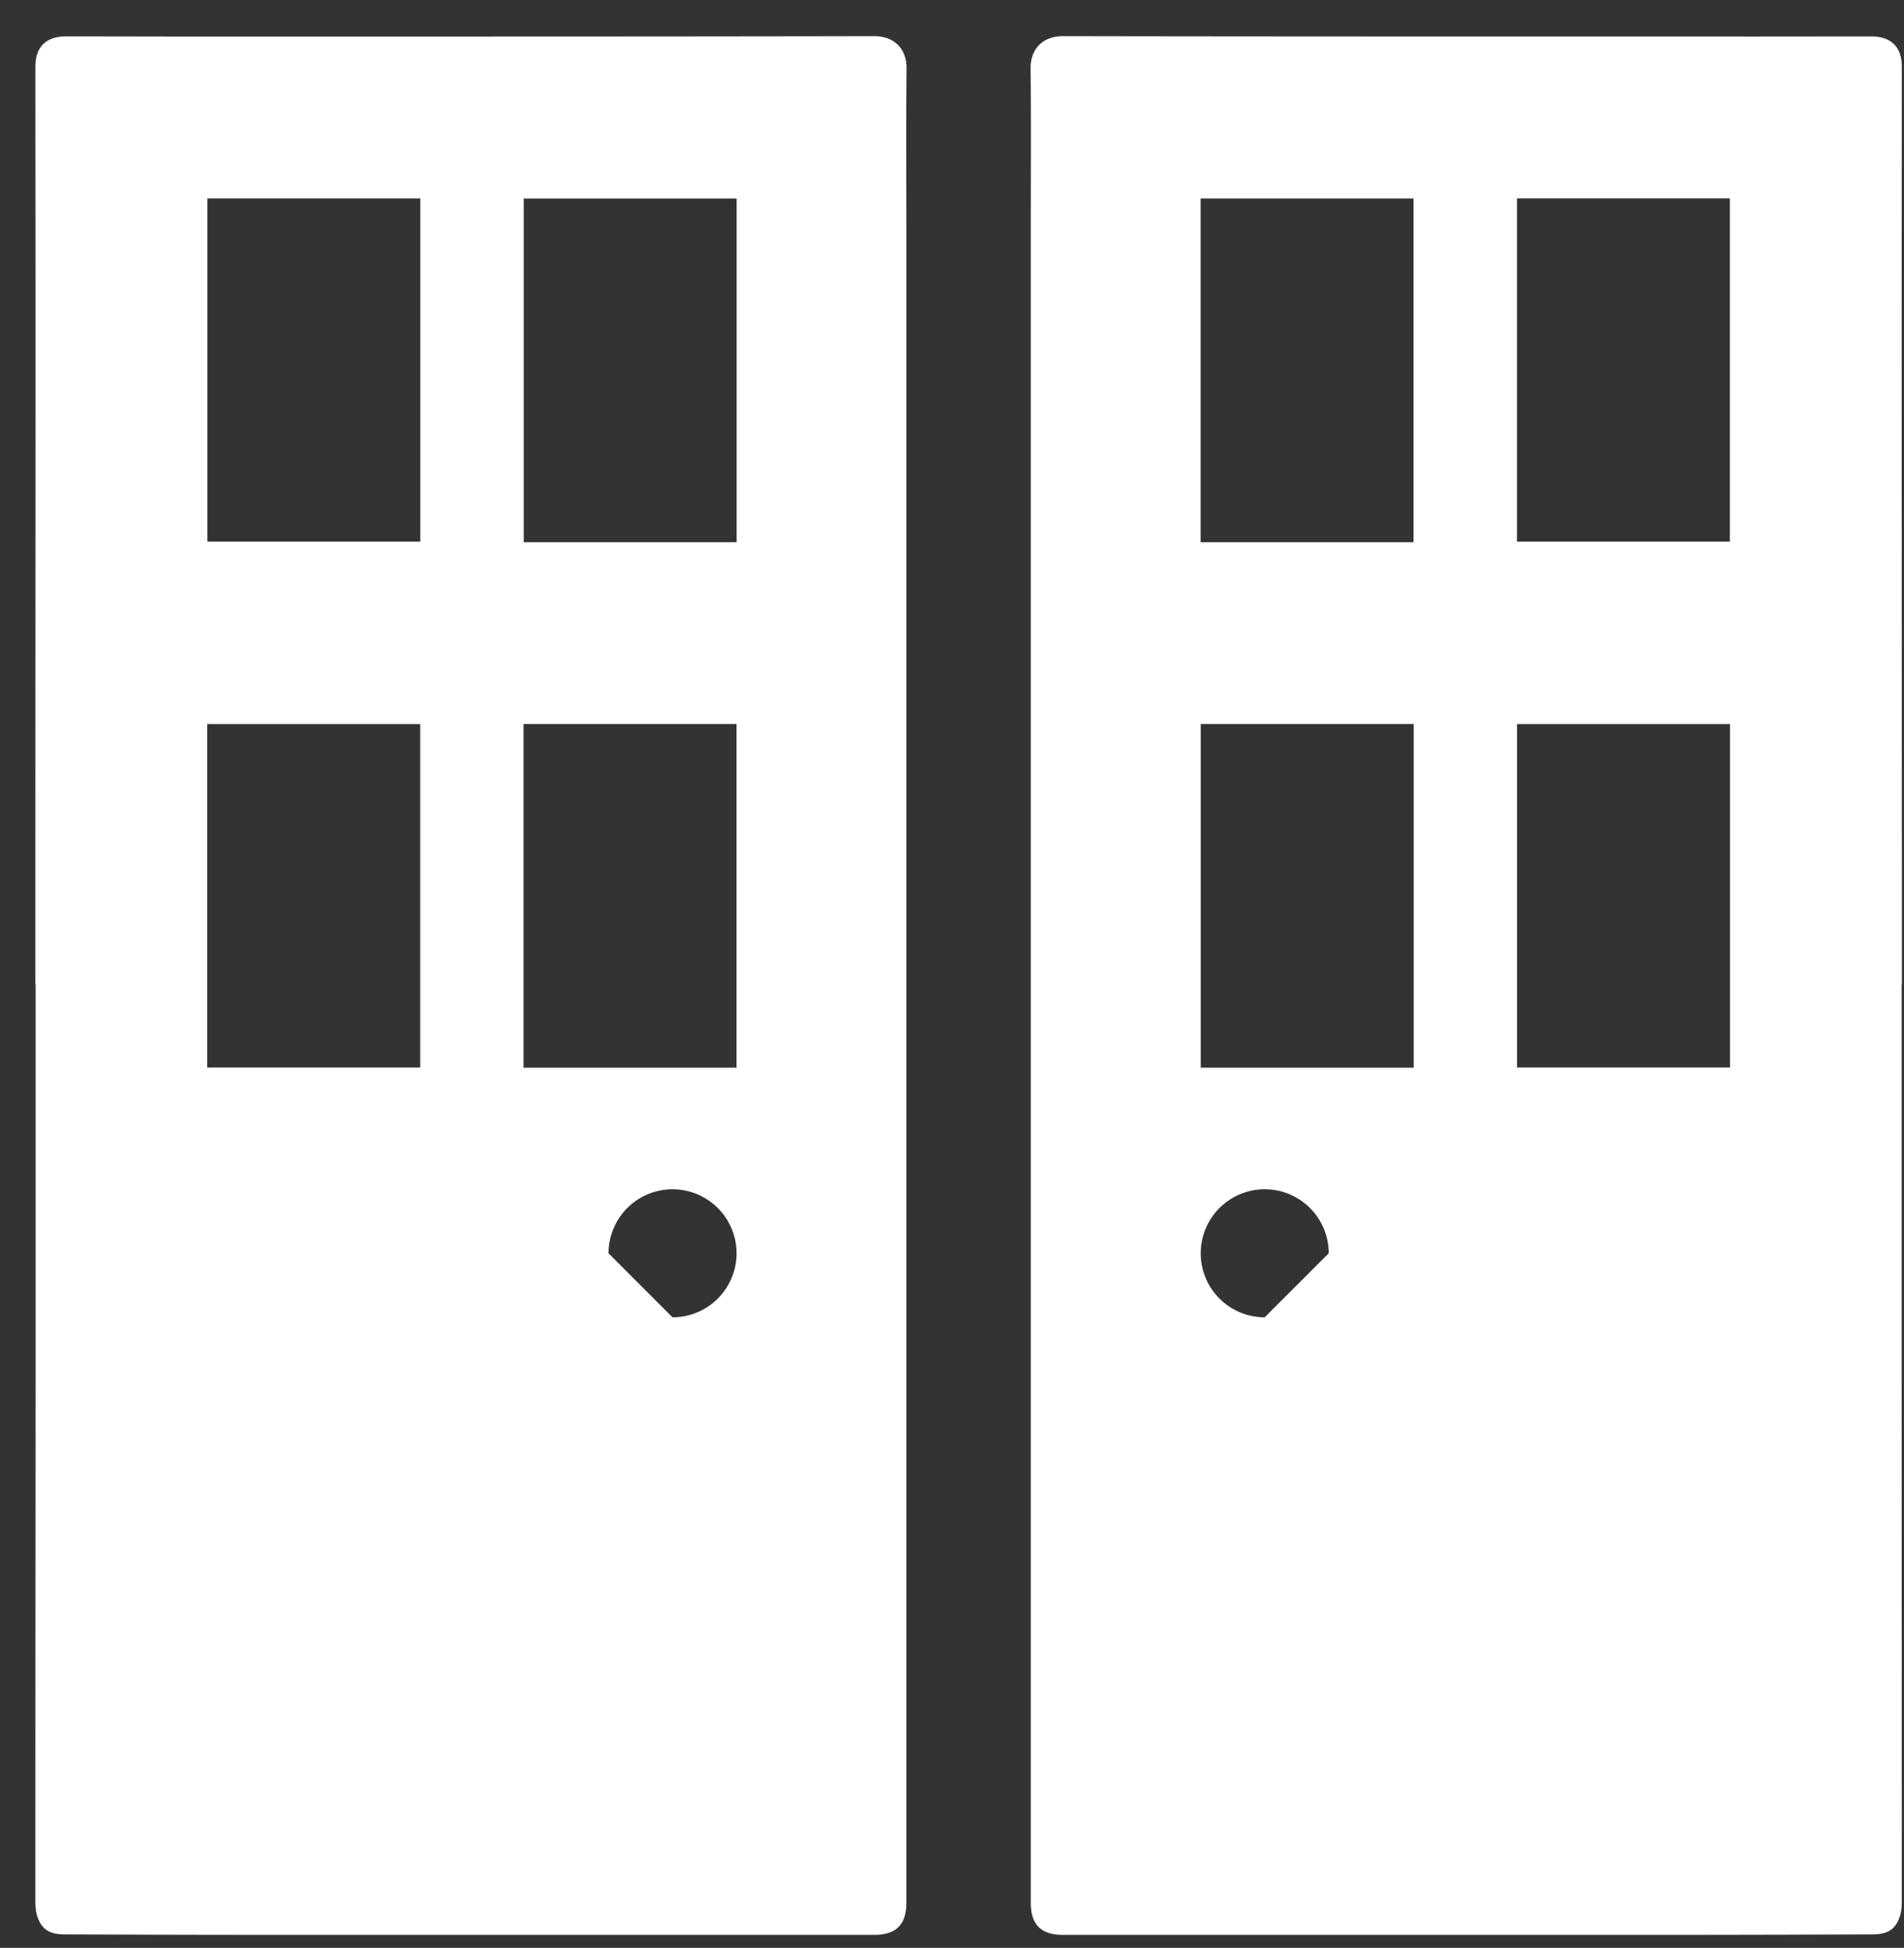
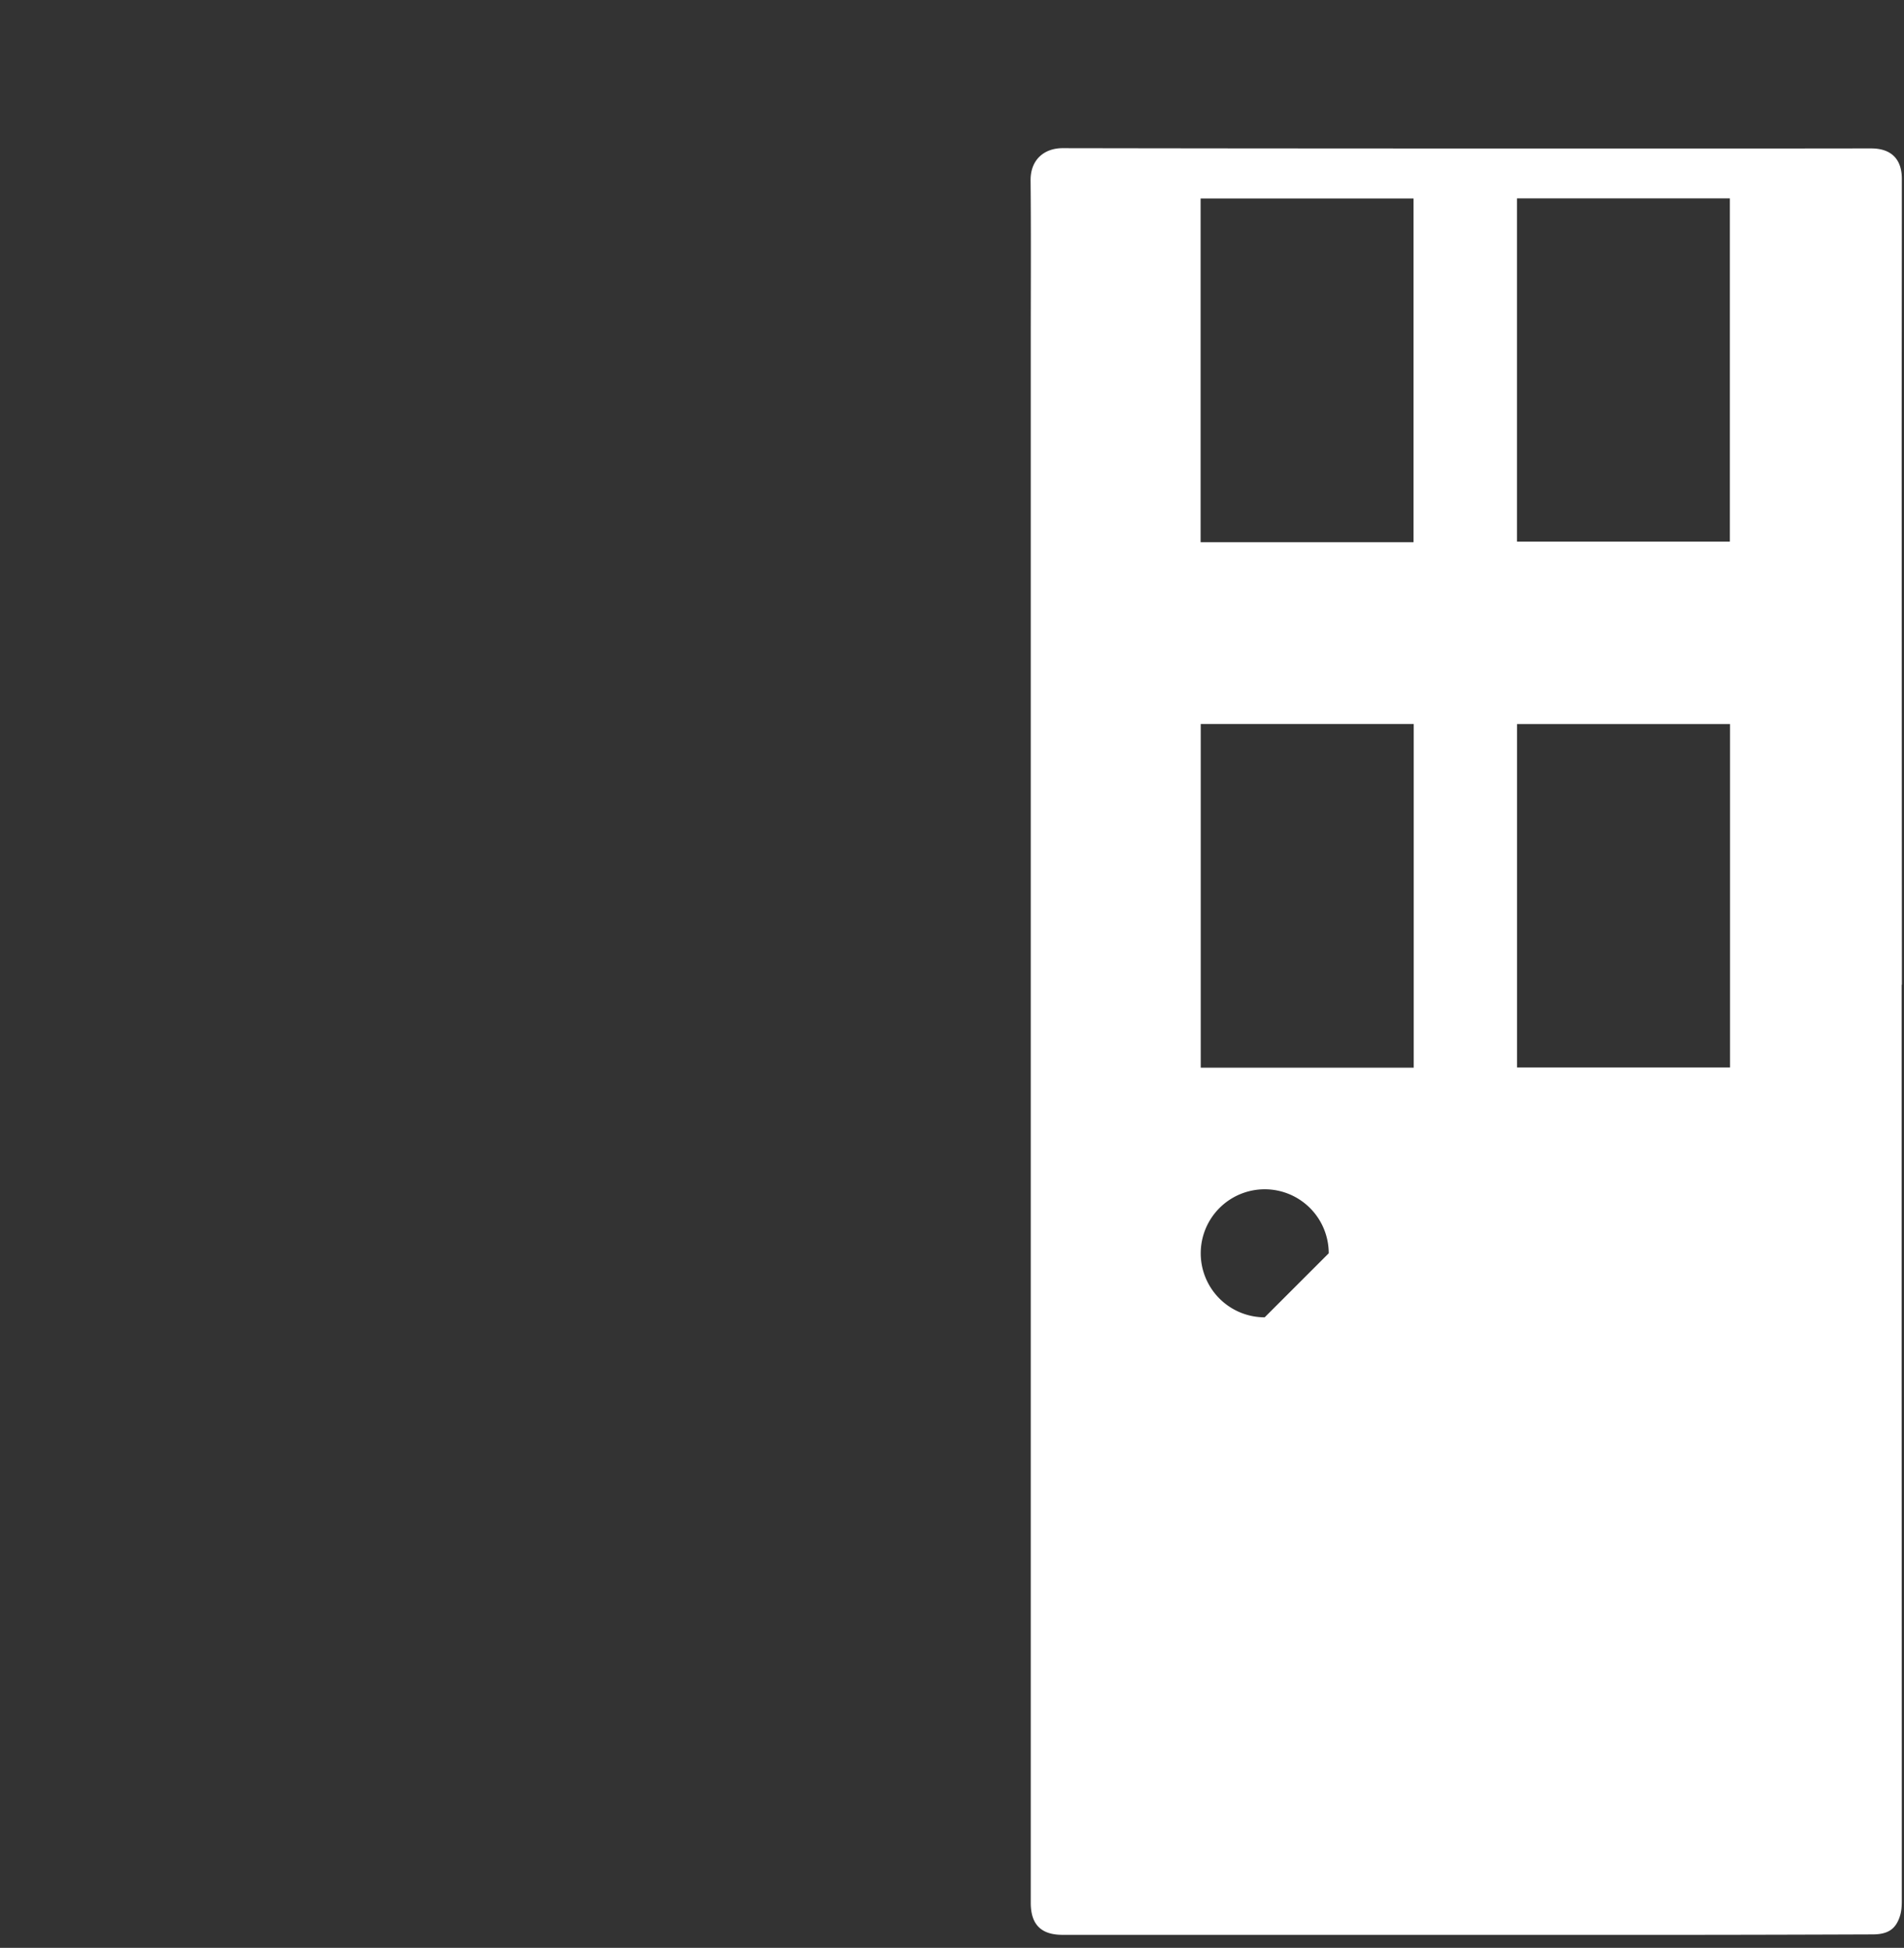
<svg xmlns="http://www.w3.org/2000/svg" width="44" height="45" viewBox="0 0 44 45">
  <rect x="0" y="0" width="44" height="45" fill="#333333" stroke="none" />
  <g>
    <g clip-path="url(#clip-85856d81-68d0-457e-85cd-2bd85446a009)">
-       <path fill="#fff" d="M39.98 24.661h-4.923v-7.934h4.923zM35.056 4.583h4.92v7.929h-4.92zM32.67 24.666h-4.922v-7.94h4.922zm-3.444 5.767a1.479 1.479 0 1 1 1.48-1.479zM27.745 4.586h4.92v7.94h-4.92zm16.2 18.163h.006v-2.588l-.005-12.057c0-2.188.004-4.375.004-6.562 0-.457-.249-.702-.71-.701-1.08 0-2.161.003-3.242.002-5.146 0-10.293.001-15.439-.008-.423-.001-.747.261-.743.744.012 1.245.004 2.49.004 3.736V43.96c0 .5.238.739.734.739H39.18c1.364-.001 2.728-.005 4.092-.01.353 0 .536-.118.633-.42.036-.11.044-.233.044-.35 0-4.025-.002-8.05-.004-12.077z" />
+       <path fill="#fff" d="M39.98 24.661h-4.923v-7.934h4.923zM35.056 4.583h4.92v7.929h-4.92zM32.67 24.666h-4.922v-7.94h4.922zm-3.444 5.767a1.479 1.479 0 1 1 1.48-1.479zM27.745 4.586h4.92v7.94h-4.92zm16.2 18.163h.006l-.005-12.057c0-2.188.004-4.375.004-6.562 0-.457-.249-.702-.71-.701-1.08 0-2.161.003-3.242.002-5.146 0-10.293.001-15.439-.008-.423-.001-.747.261-.743.744.012 1.245.004 2.49.004 3.736V43.96c0 .5.238.739.734.739H39.18c1.364-.001 2.728-.005 4.092-.01.353 0 .536-.118.633-.42.036-.11.044-.233.044-.35 0-4.025-.002-8.05-.004-12.077z" />
    </g>
    <g clip-path="url(#clip-716a2fc7-3bc3-4e20-907a-95e62ce0688d)">
-       <path fill="#fff" d="M4.788 16.727H9.71v7.935H4.788zm4.924-4.215h-4.92V4.584h4.92zm2.386 4.214h4.922v7.94h-4.922zm1.965 12.228a1.479 1.479 0 1 1 1.478 1.479zm2.96-16.428h-4.92v-7.94h4.92zM.823 22.75v9.092C.82 35.868.817 39.894.817 43.92c0 .116.009.239.044.349.098.302.281.42.634.42 1.364.005 2.727.009 4.09.01h14.628c.496 0 .733-.24.733-.739V29.036 17.235 5.315c0-1.245-.007-2.49.004-3.736.004-.482-.32-.745-.743-.744C15.062.845 9.916.843 4.77.844 3.689.844 2.608.84 1.528.84c-.462 0-.711.244-.71.7 0 2.188.004 4.376.003 6.563 0 4.02-.003 8.039-.004 12.058v2.588z" />
-     </g>
+       </g>
  </g>
</svg>